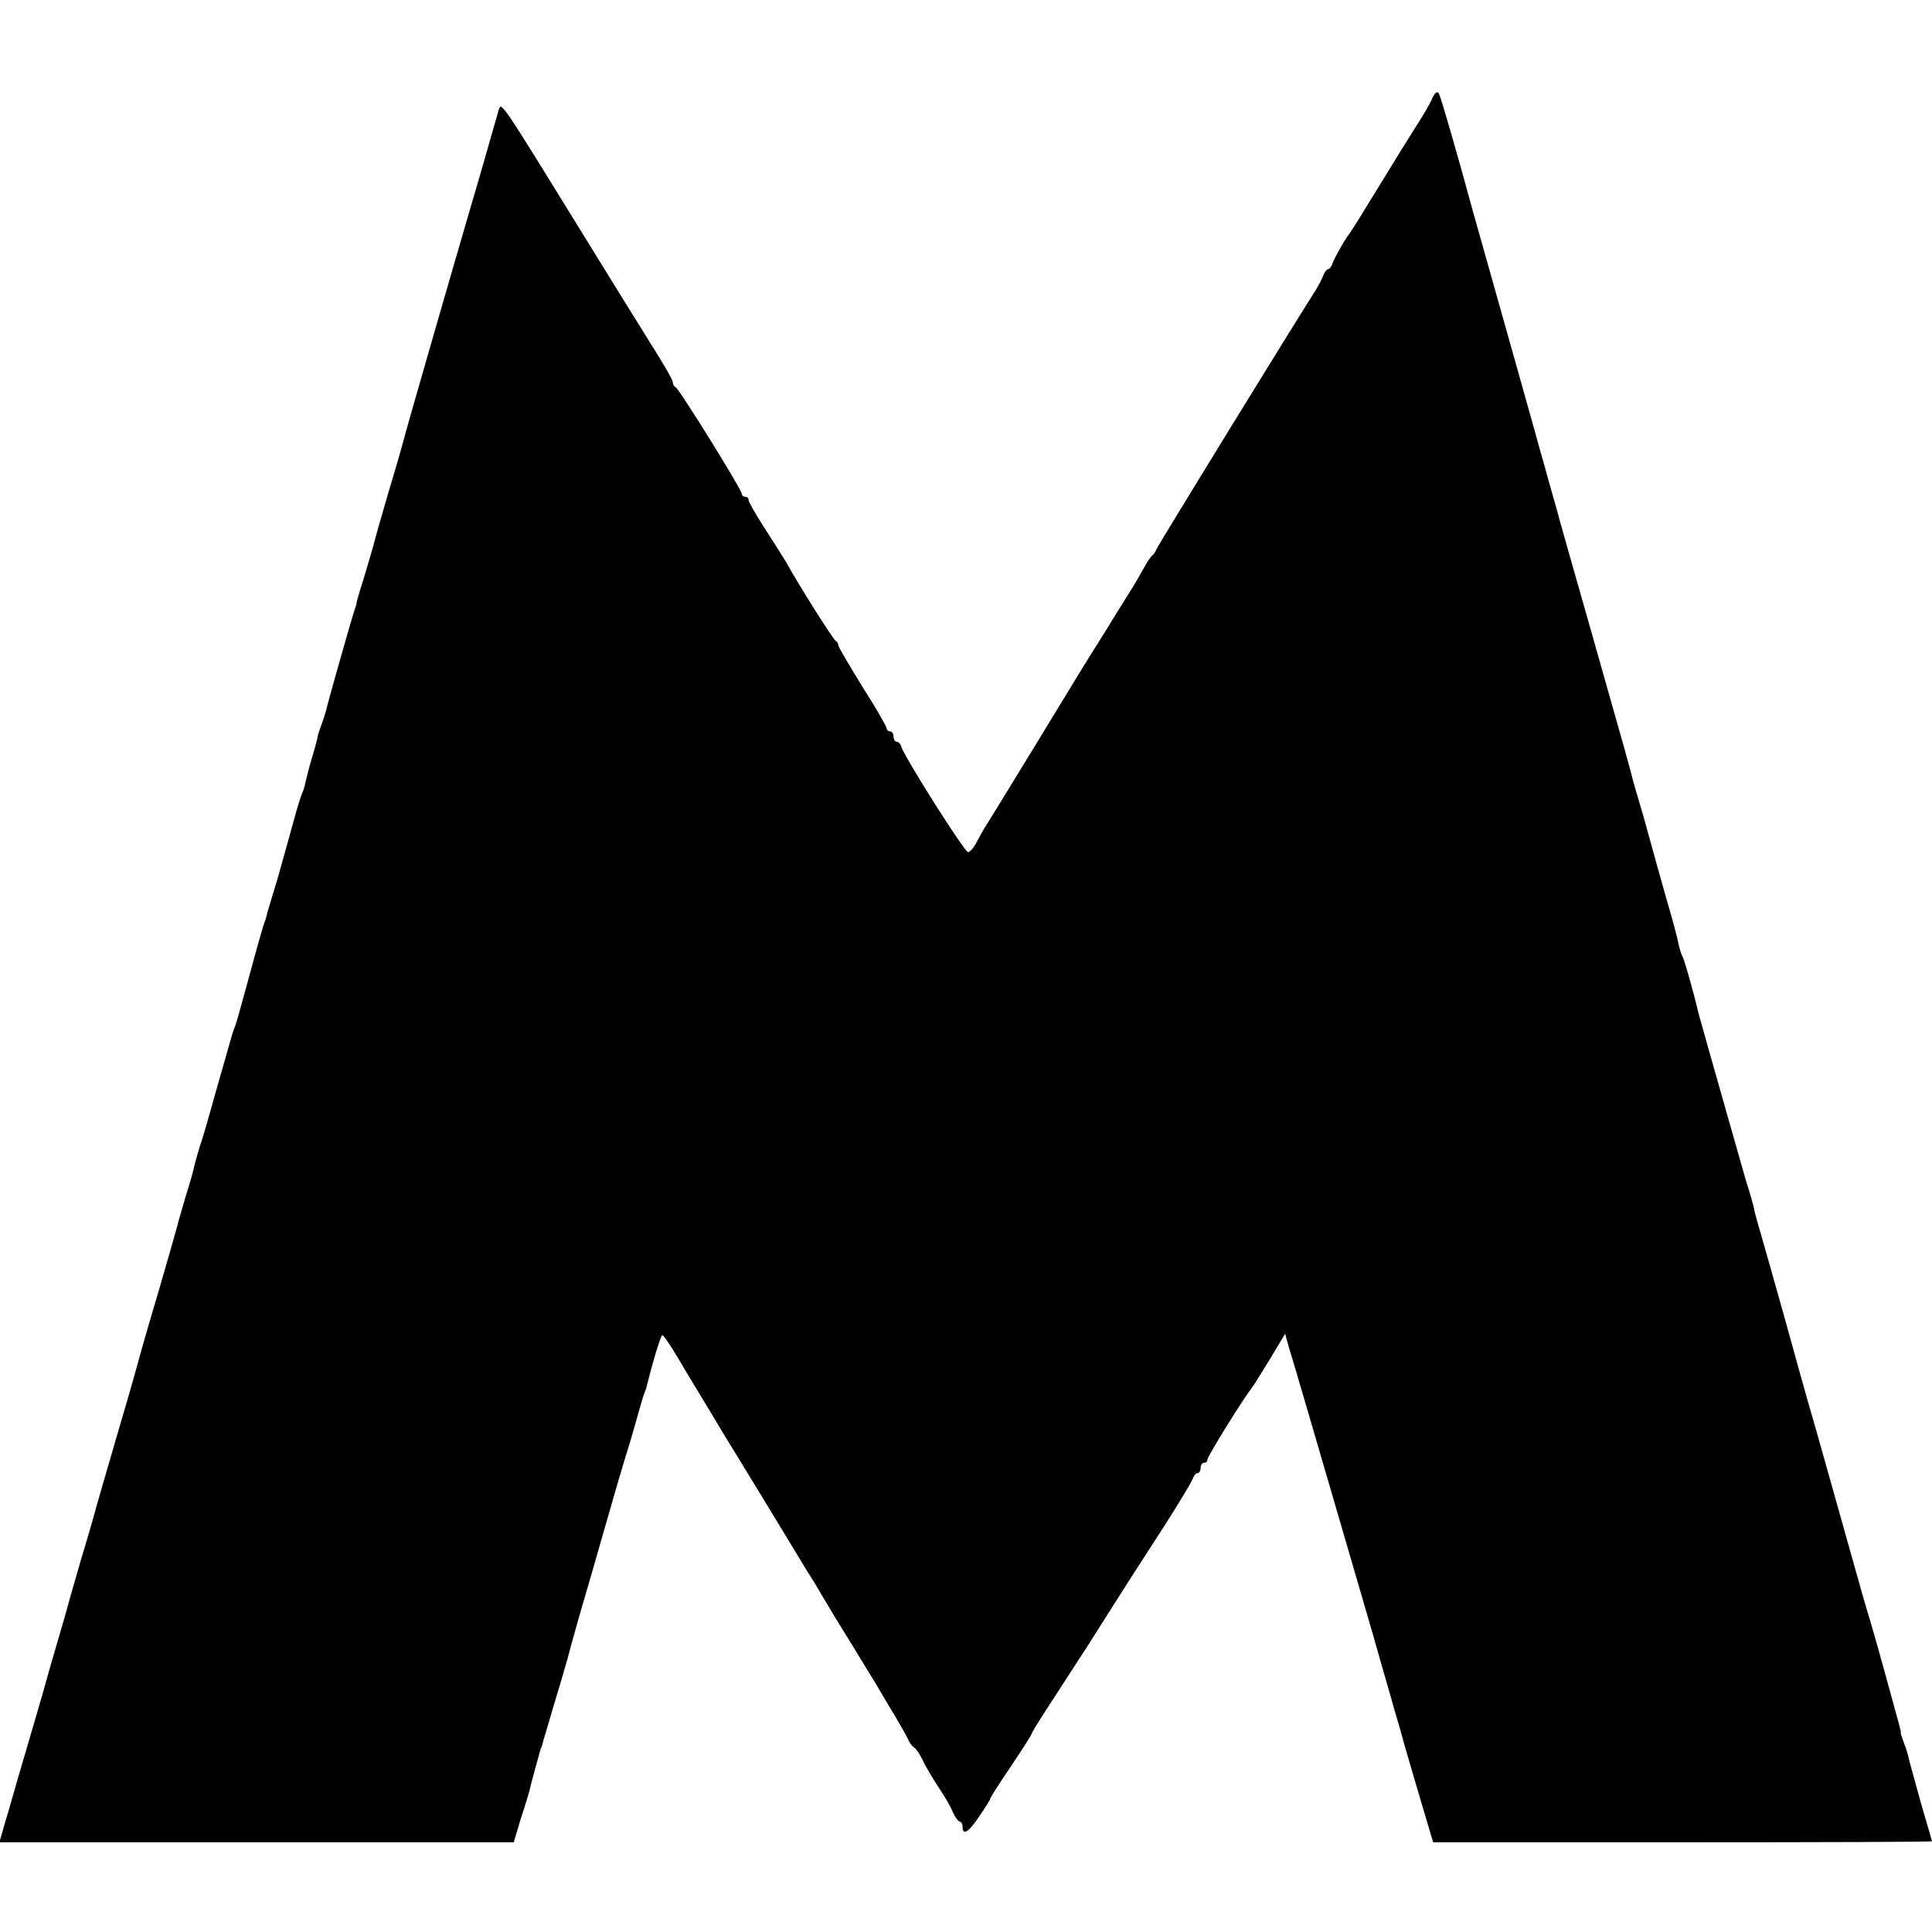
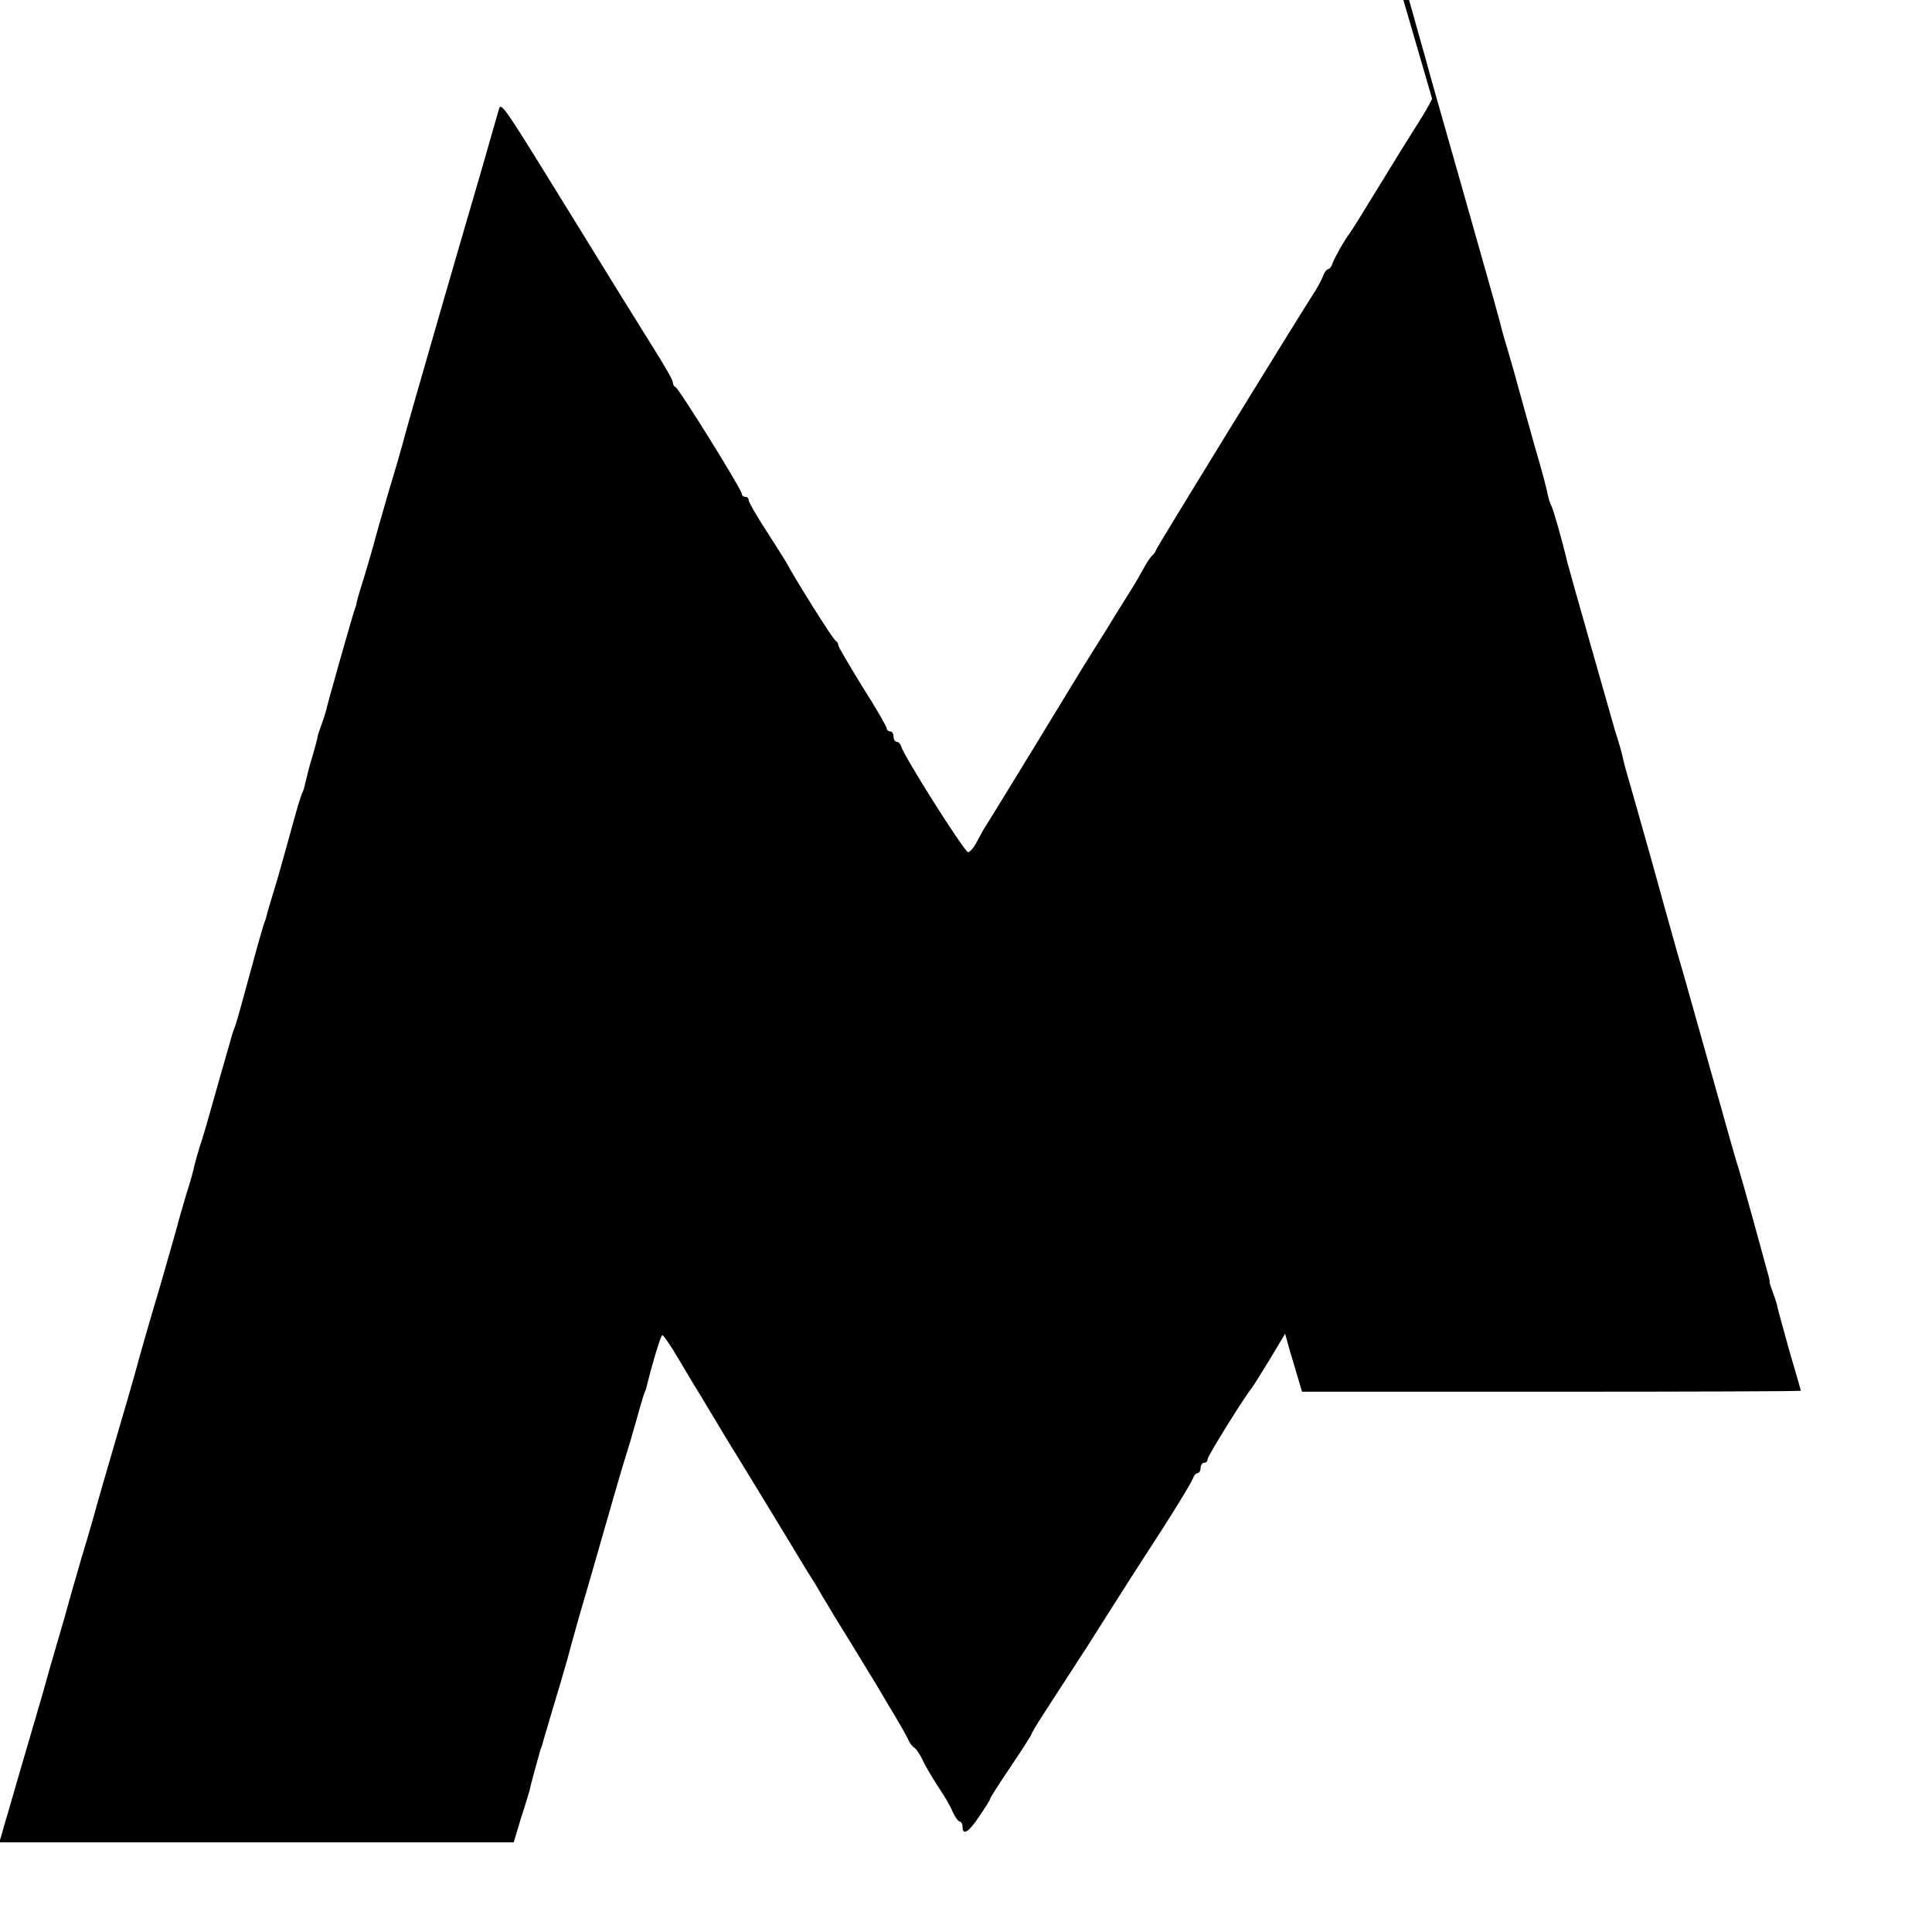
<svg xmlns="http://www.w3.org/2000/svg" version="1.0" width="560pt" height="560pt" viewBox="0 0 560 560" preserveAspectRatio="xMidYMid meet">
  <g transform="translate(0,560) scale(0.1,-0.1)" fill="#000000" stroke="none">
-     <path d="M4151 5314 c-6 -15 -27 -50 -45 -78 -18 -28 -67 -107 -109 -176 -42 -69 -80 -130 -84 -135 -17 -22 -44 -71 -50 -87 -3 -10 -9 -18 -13 -18 -4 0 -10 -8 -14 -17 -3 -10 -14 -30 -23 -45 -56 -87 -459 -742 -462 -752 -2 -6 -7 -13 -11 -16 -4 -3 -16 -20 -26 -39 -10 -18 -23 -41 -29 -50 -5 -9 -41 -65 -78 -126 -38 -60 -73 -117 -78 -125 -5 -8 -65 -107 -134 -220 -69 -113 -130 -212 -135 -220 -6 -8 -18 -30 -27 -47 -9 -18 -21 -33 -27 -33 -11 1 -188 281 -194 307 -2 7 -8 13 -13 13 -5 0 -9 7 -9 15 0 8 -4 15 -10 15 -5 0 -10 4 -10 9 0 5 -31 59 -70 120 -38 62 -70 116 -70 120 0 5 -3 11 -7 13 -7 2 -112 169 -147 233 -7 11 -33 53 -59 93 -26 40 -47 77 -47 82 0 6 -4 10 -10 10 -5 0 -10 4 -10 9 0 12 -182 305 -192 309 -5 2 -8 9 -8 15 0 6 -29 56 -64 111 -35 56 -130 209 -211 341 -220 357 -222 360 -229 338 -3 -10 -26 -90 -51 -178 -26 -88 -76 -261 -112 -385 -62 -215 -109 -378 -117 -410 -2 -8 -20 -71 -41 -140 -20 -69 -38 -132 -40 -141 -2 -9 -14 -49 -26 -90 -13 -41 -24 -78 -25 -84 0 -5 -4 -17 -7 -25 -6 -17 -77 -266 -82 -290 -2 -8 -8 -26 -13 -40 -5 -14 -10 -28 -11 -33 0 -4 -7 -31 -16 -61 -9 -29 -17 -63 -20 -75 -2 -11 -6 -25 -9 -29 -2 -4 -14 -41 -25 -82 -11 -41 -32 -115 -46 -165 -15 -49 -28 -94 -30 -100 -1 -5 -4 -17 -7 -25 -4 -8 -23 -76 -43 -150 -20 -74 -39 -142 -42 -150 -3 -8 -7 -19 -9 -25 -6 -20 -66 -231 -74 -260 -5 -16 -13 -46 -20 -65 -6 -19 -13 -45 -16 -56 -2 -12 -13 -52 -25 -89 -11 -38 -22 -75 -24 -84 -2 -9 -26 -92 -53 -186 -28 -93 -57 -195 -65 -225 -8 -30 -36 -127 -62 -215 -26 -88 -50 -173 -55 -190 -4 -16 -24 -86 -45 -155 -20 -69 -38 -132 -40 -140 -2 -8 -11 -40 -20 -70 -9 -30 -23 -80 -32 -110 -8 -30 -26 -93 -40 -140 -28 -95 -70 -239 -83 -285 -5 -16 -12 -40 -15 -52 l-7 -23 745 0 746 0 22 73 c13 39 23 74 24 77 2 13 28 107 32 120 4 8 7 20 8 25 2 6 17 57 34 115 18 58 33 113 36 122 2 9 17 63 33 120 17 57 51 175 76 263 25 88 52 180 60 205 8 25 22 72 31 105 9 33 19 67 22 75 3 8 7 17 7 20 16 65 41 150 46 150 3 0 24 -30 45 -66 22 -37 51 -86 65 -108 14 -23 41 -68 60 -100 19 -32 44 -72 55 -90 11 -18 56 -92 100 -164 44 -73 88 -145 97 -160 10 -15 28 -44 40 -66 13 -21 28 -46 33 -55 40 -65 92 -149 100 -163 6 -9 33 -54 60 -100 28 -46 53 -90 57 -99 4 -10 11 -20 17 -24 6 -3 18 -21 26 -38 8 -18 29 -52 45 -77 17 -25 36 -57 42 -73 7 -15 16 -27 20 -27 4 0 8 -7 8 -15 0 -27 18 -16 49 31 17 25 31 47 31 50 0 3 27 45 60 94 33 49 60 91 60 94 0 2 17 31 38 63 21 32 52 81 70 108 18 28 37 57 42 65 6 8 37 58 70 110 70 110 62 98 163 254 43 67 80 129 84 139 3 9 9 17 14 17 5 0 9 7 9 15 0 8 5 15 10 15 6 0 10 4 10 10 0 9 105 178 127 205 5 6 28 43 53 84 l45 75 11 -40 c7 -21 33 -111 59 -199 145 -498 189 -646 205 -705 10 -36 29 -99 40 -140 12 -41 26 -88 30 -105 5 -16 25 -87 46 -157 l38 -128 723 0 c398 0 723 1 723 3 0 1 -14 49 -31 107 -16 58 -32 115 -35 127 -2 12 -9 35 -15 50 -6 16 -10 29 -10 31 1 1 1 3 0 5 0 1 -2 9 -4 17 -15 56 -76 277 -85 305 -6 17 -37 127 -70 245 -72 255 -82 293 -109 385 -11 39 -43 153 -71 255 -29 102 -59 210 -68 240 -9 30 -17 60 -18 67 -1 7 -11 43 -23 80 -19 66 -129 453 -137 483 -16 68 -42 159 -47 167 -3 5 -8 20 -11 34 -2 13 -18 74 -36 134 -17 61 -38 135 -46 165 -8 30 -22 80 -31 110 -9 30 -18 60 -19 65 -4 19 -33 123 -119 425 -48 168 -96 337 -106 375 -11 39 -22 77 -24 85 -2 8 -13 47 -24 85 -10 39 -38 135 -60 215 -94 333 -123 437 -131 465 -44 162 -93 332 -99 343 -5 9 -11 5 -20 -14z" />
+     <path d="M4151 5314 c-6 -15 -27 -50 -45 -78 -18 -28 -67 -107 -109 -176 -42 -69 -80 -130 -84 -135 -17 -22 -44 -71 -50 -87 -3 -10 -9 -18 -13 -18 -4 0 -10 -8 -14 -17 -3 -10 -14 -30 -23 -45 -56 -87 -459 -742 -462 -752 -2 -6 -7 -13 -11 -16 -4 -3 -16 -20 -26 -39 -10 -18 -23 -41 -29 -50 -5 -9 -41 -65 -78 -126 -38 -60 -73 -117 -78 -125 -5 -8 -65 -107 -134 -220 -69 -113 -130 -212 -135 -220 -6 -8 -18 -30 -27 -47 -9 -18 -21 -33 -27 -33 -11 1 -188 281 -194 307 -2 7 -8 13 -13 13 -5 0 -9 7 -9 15 0 8 -4 15 -10 15 -5 0 -10 4 -10 9 0 5 -31 59 -70 120 -38 62 -70 116 -70 120 0 5 -3 11 -7 13 -7 2 -112 169 -147 233 -7 11 -33 53 -59 93 -26 40 -47 77 -47 82 0 6 -4 10 -10 10 -5 0 -10 4 -10 9 0 12 -182 305 -192 309 -5 2 -8 9 -8 15 0 6 -29 56 -64 111 -35 56 -130 209 -211 341 -220 357 -222 360 -229 338 -3 -10 -26 -90 -51 -178 -26 -88 -76 -261 -112 -385 -62 -215 -109 -378 -117 -410 -2 -8 -20 -71 -41 -140 -20 -69 -38 -132 -40 -141 -2 -9 -14 -49 -26 -90 -13 -41 -24 -78 -25 -84 0 -5 -4 -17 -7 -25 -6 -17 -77 -266 -82 -290 -2 -8 -8 -26 -13 -40 -5 -14 -10 -28 -11 -33 0 -4 -7 -31 -16 -61 -9 -29 -17 -63 -20 -75 -2 -11 -6 -25 -9 -29 -2 -4 -14 -41 -25 -82 -11 -41 -32 -115 -46 -165 -15 -49 -28 -94 -30 -100 -1 -5 -4 -17 -7 -25 -4 -8 -23 -76 -43 -150 -20 -74 -39 -142 -42 -150 -3 -8 -7 -19 -9 -25 -6 -20 -66 -231 -74 -260 -5 -16 -13 -46 -20 -65 -6 -19 -13 -45 -16 -56 -2 -12 -13 -52 -25 -89 -11 -38 -22 -75 -24 -84 -2 -9 -26 -92 -53 -186 -28 -93 -57 -195 -65 -225 -8 -30 -36 -127 -62 -215 -26 -88 -50 -173 -55 -190 -4 -16 -24 -86 -45 -155 -20 -69 -38 -132 -40 -140 -2 -8 -11 -40 -20 -70 -9 -30 -23 -80 -32 -110 -8 -30 -26 -93 -40 -140 -28 -95 -70 -239 -83 -285 -5 -16 -12 -40 -15 -52 l-7 -23 745 0 746 0 22 73 c13 39 23 74 24 77 2 13 28 107 32 120 4 8 7 20 8 25 2 6 17 57 34 115 18 58 33 113 36 122 2 9 17 63 33 120 17 57 51 175 76 263 25 88 52 180 60 205 8 25 22 72 31 105 9 33 19 67 22 75 3 8 7 17 7 20 16 65 41 150 46 150 3 0 24 -30 45 -66 22 -37 51 -86 65 -108 14 -23 41 -68 60 -100 19 -32 44 -72 55 -90 11 -18 56 -92 100 -164 44 -73 88 -145 97 -160 10 -15 28 -44 40 -66 13 -21 28 -46 33 -55 40 -65 92 -149 100 -163 6 -9 33 -54 60 -100 28 -46 53 -90 57 -99 4 -10 11 -20 17 -24 6 -3 18 -21 26 -38 8 -18 29 -52 45 -77 17 -25 36 -57 42 -73 7 -15 16 -27 20 -27 4 0 8 -7 8 -15 0 -27 18 -16 49 31 17 25 31 47 31 50 0 3 27 45 60 94 33 49 60 91 60 94 0 2 17 31 38 63 21 32 52 81 70 108 18 28 37 57 42 65 6 8 37 58 70 110 70 110 62 98 163 254 43 67 80 129 84 139 3 9 9 17 14 17 5 0 9 7 9 15 0 8 5 15 10 15 6 0 10 4 10 10 0 9 105 178 127 205 5 6 28 43 53 84 l45 75 11 -40 l38 -128 723 0 c398 0 723 1 723 3 0 1 -14 49 -31 107 -16 58 -32 115 -35 127 -2 12 -9 35 -15 50 -6 16 -10 29 -10 31 1 1 1 3 0 5 0 1 -2 9 -4 17 -15 56 -76 277 -85 305 -6 17 -37 127 -70 245 -72 255 -82 293 -109 385 -11 39 -43 153 -71 255 -29 102 -59 210 -68 240 -9 30 -17 60 -18 67 -1 7 -11 43 -23 80 -19 66 -129 453 -137 483 -16 68 -42 159 -47 167 -3 5 -8 20 -11 34 -2 13 -18 74 -36 134 -17 61 -38 135 -46 165 -8 30 -22 80 -31 110 -9 30 -18 60 -19 65 -4 19 -33 123 -119 425 -48 168 -96 337 -106 375 -11 39 -22 77 -24 85 -2 8 -13 47 -24 85 -10 39 -38 135 -60 215 -94 333 -123 437 -131 465 -44 162 -93 332 -99 343 -5 9 -11 5 -20 -14z" />
  </g>
</svg>